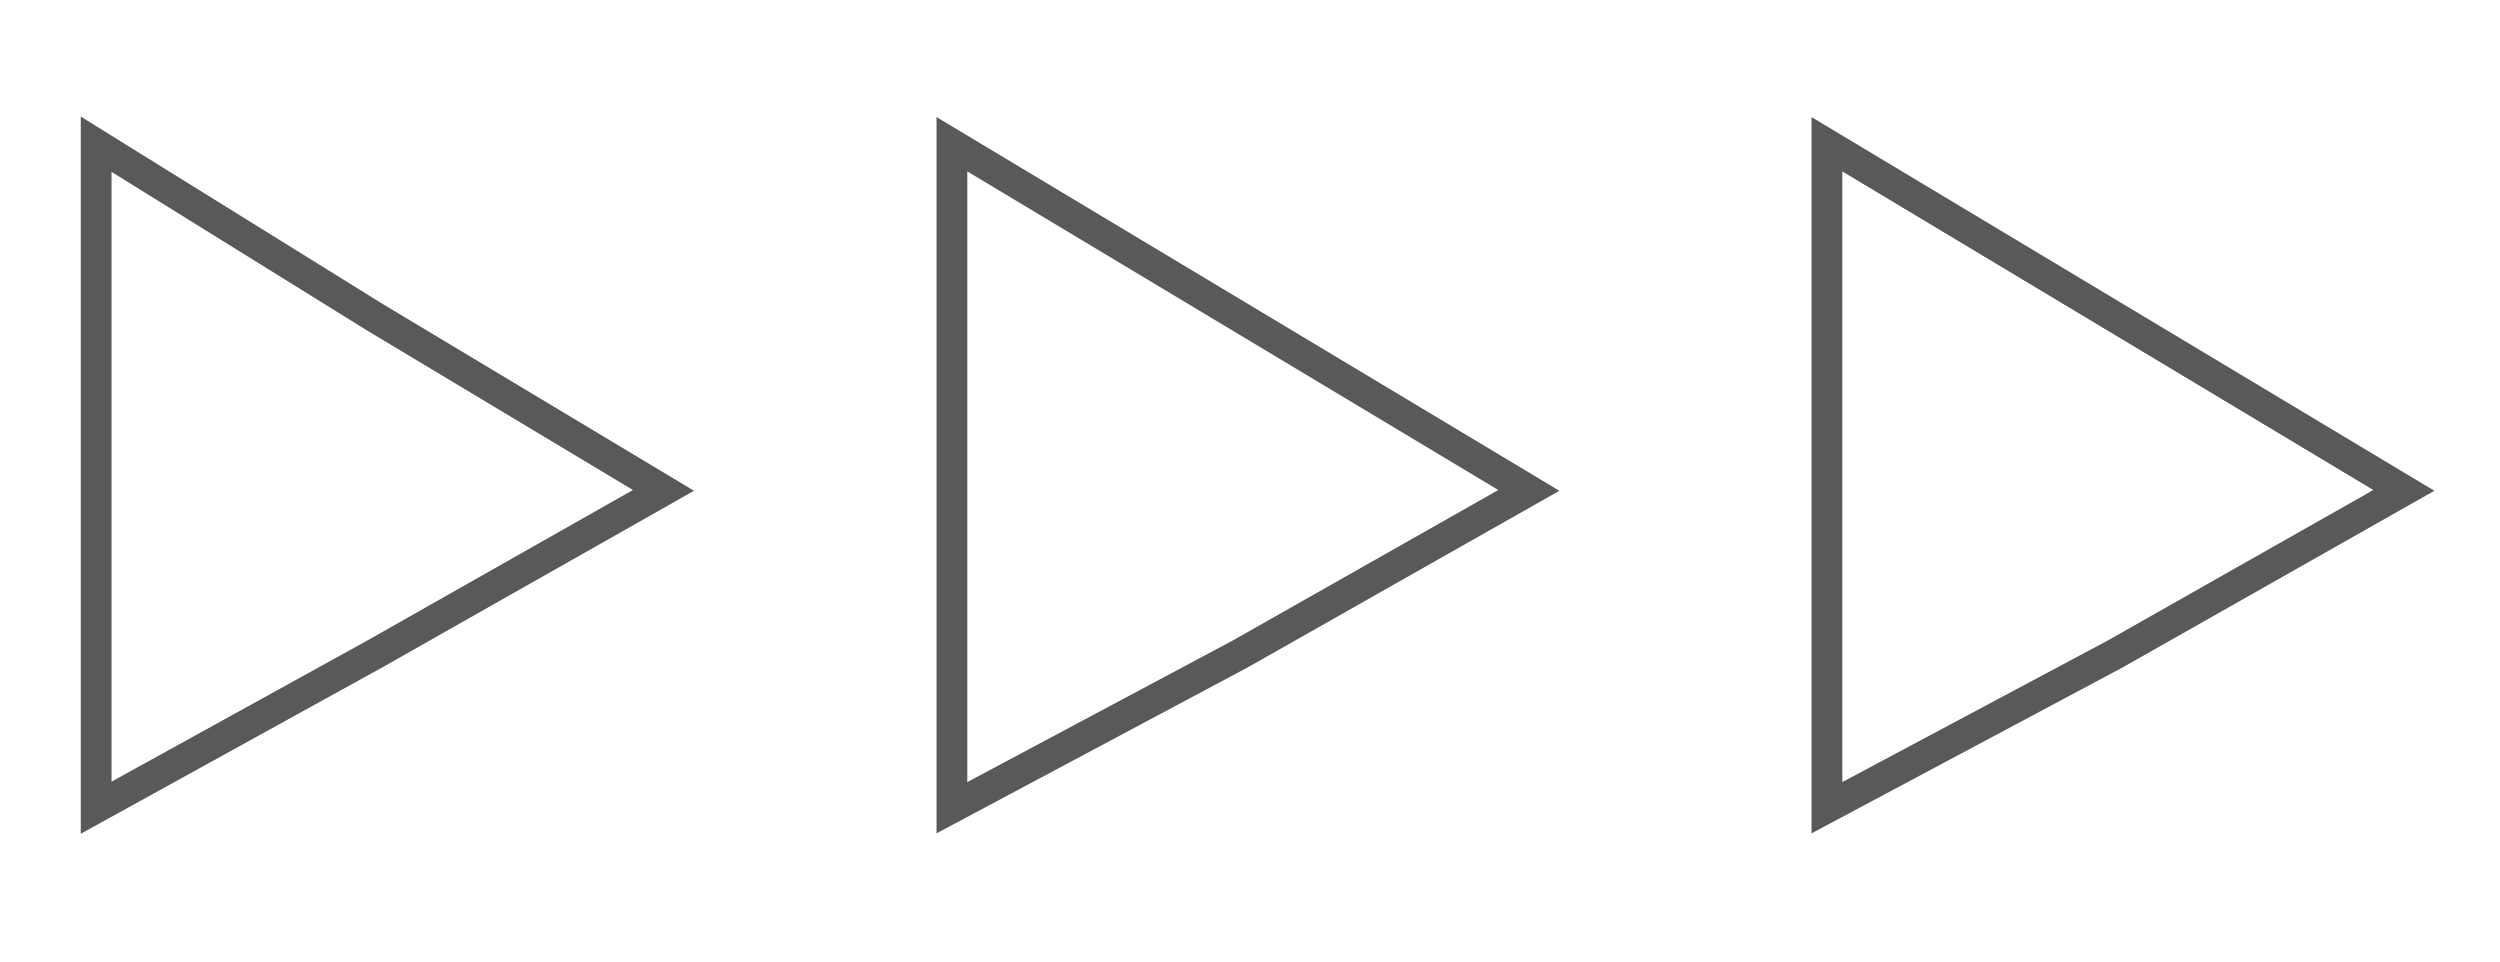
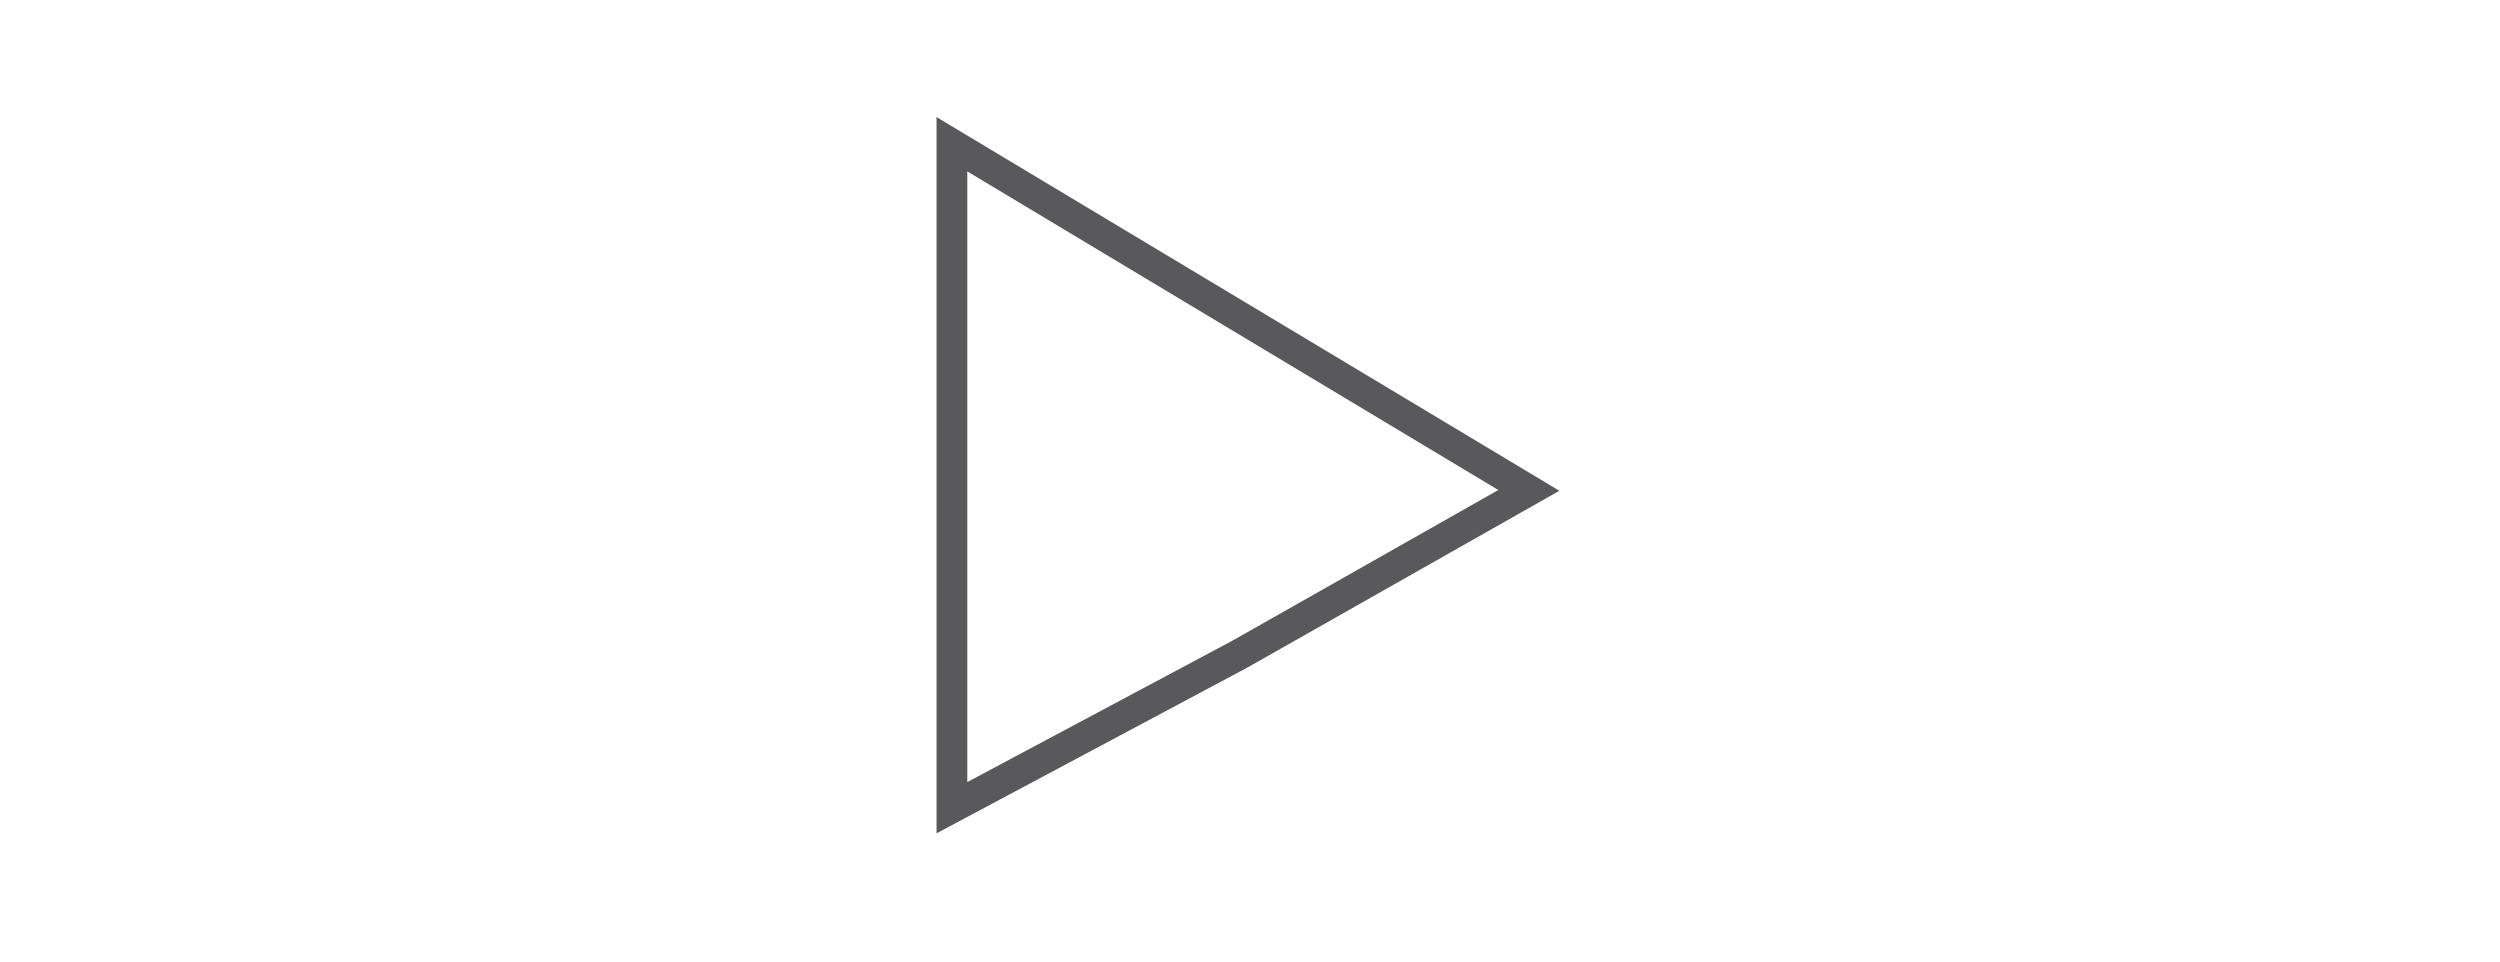
<svg xmlns="http://www.w3.org/2000/svg" version="1.1" id="Capa_1" x="0px" y="0px" viewBox="0 0 26 10" style="enable-background:new 0 0 26 10;" xml:space="preserve">
  <style type="text/css">
	.st0{fill:none;stroke:#59595B;stroke-width:0.32;stroke-miterlimit:10;}
</style>
  <g>
-     <polygon class="st0" points="1,5.1 1,1.5 3.9,3.3 6.9,5.1 3.9,6.8 1,8.4  " />
    <polygon class="st0" points="9.9,5.1 9.9,1.5 12.9,3.3 15.9,5.1 12.9,6.8 9.9,8.4  " />
-     <polygon class="st0" points="19,5.1 19,1.5 22,3.3 25,5.1 22,6.8 19,8.4  " />
  </g>
</svg>